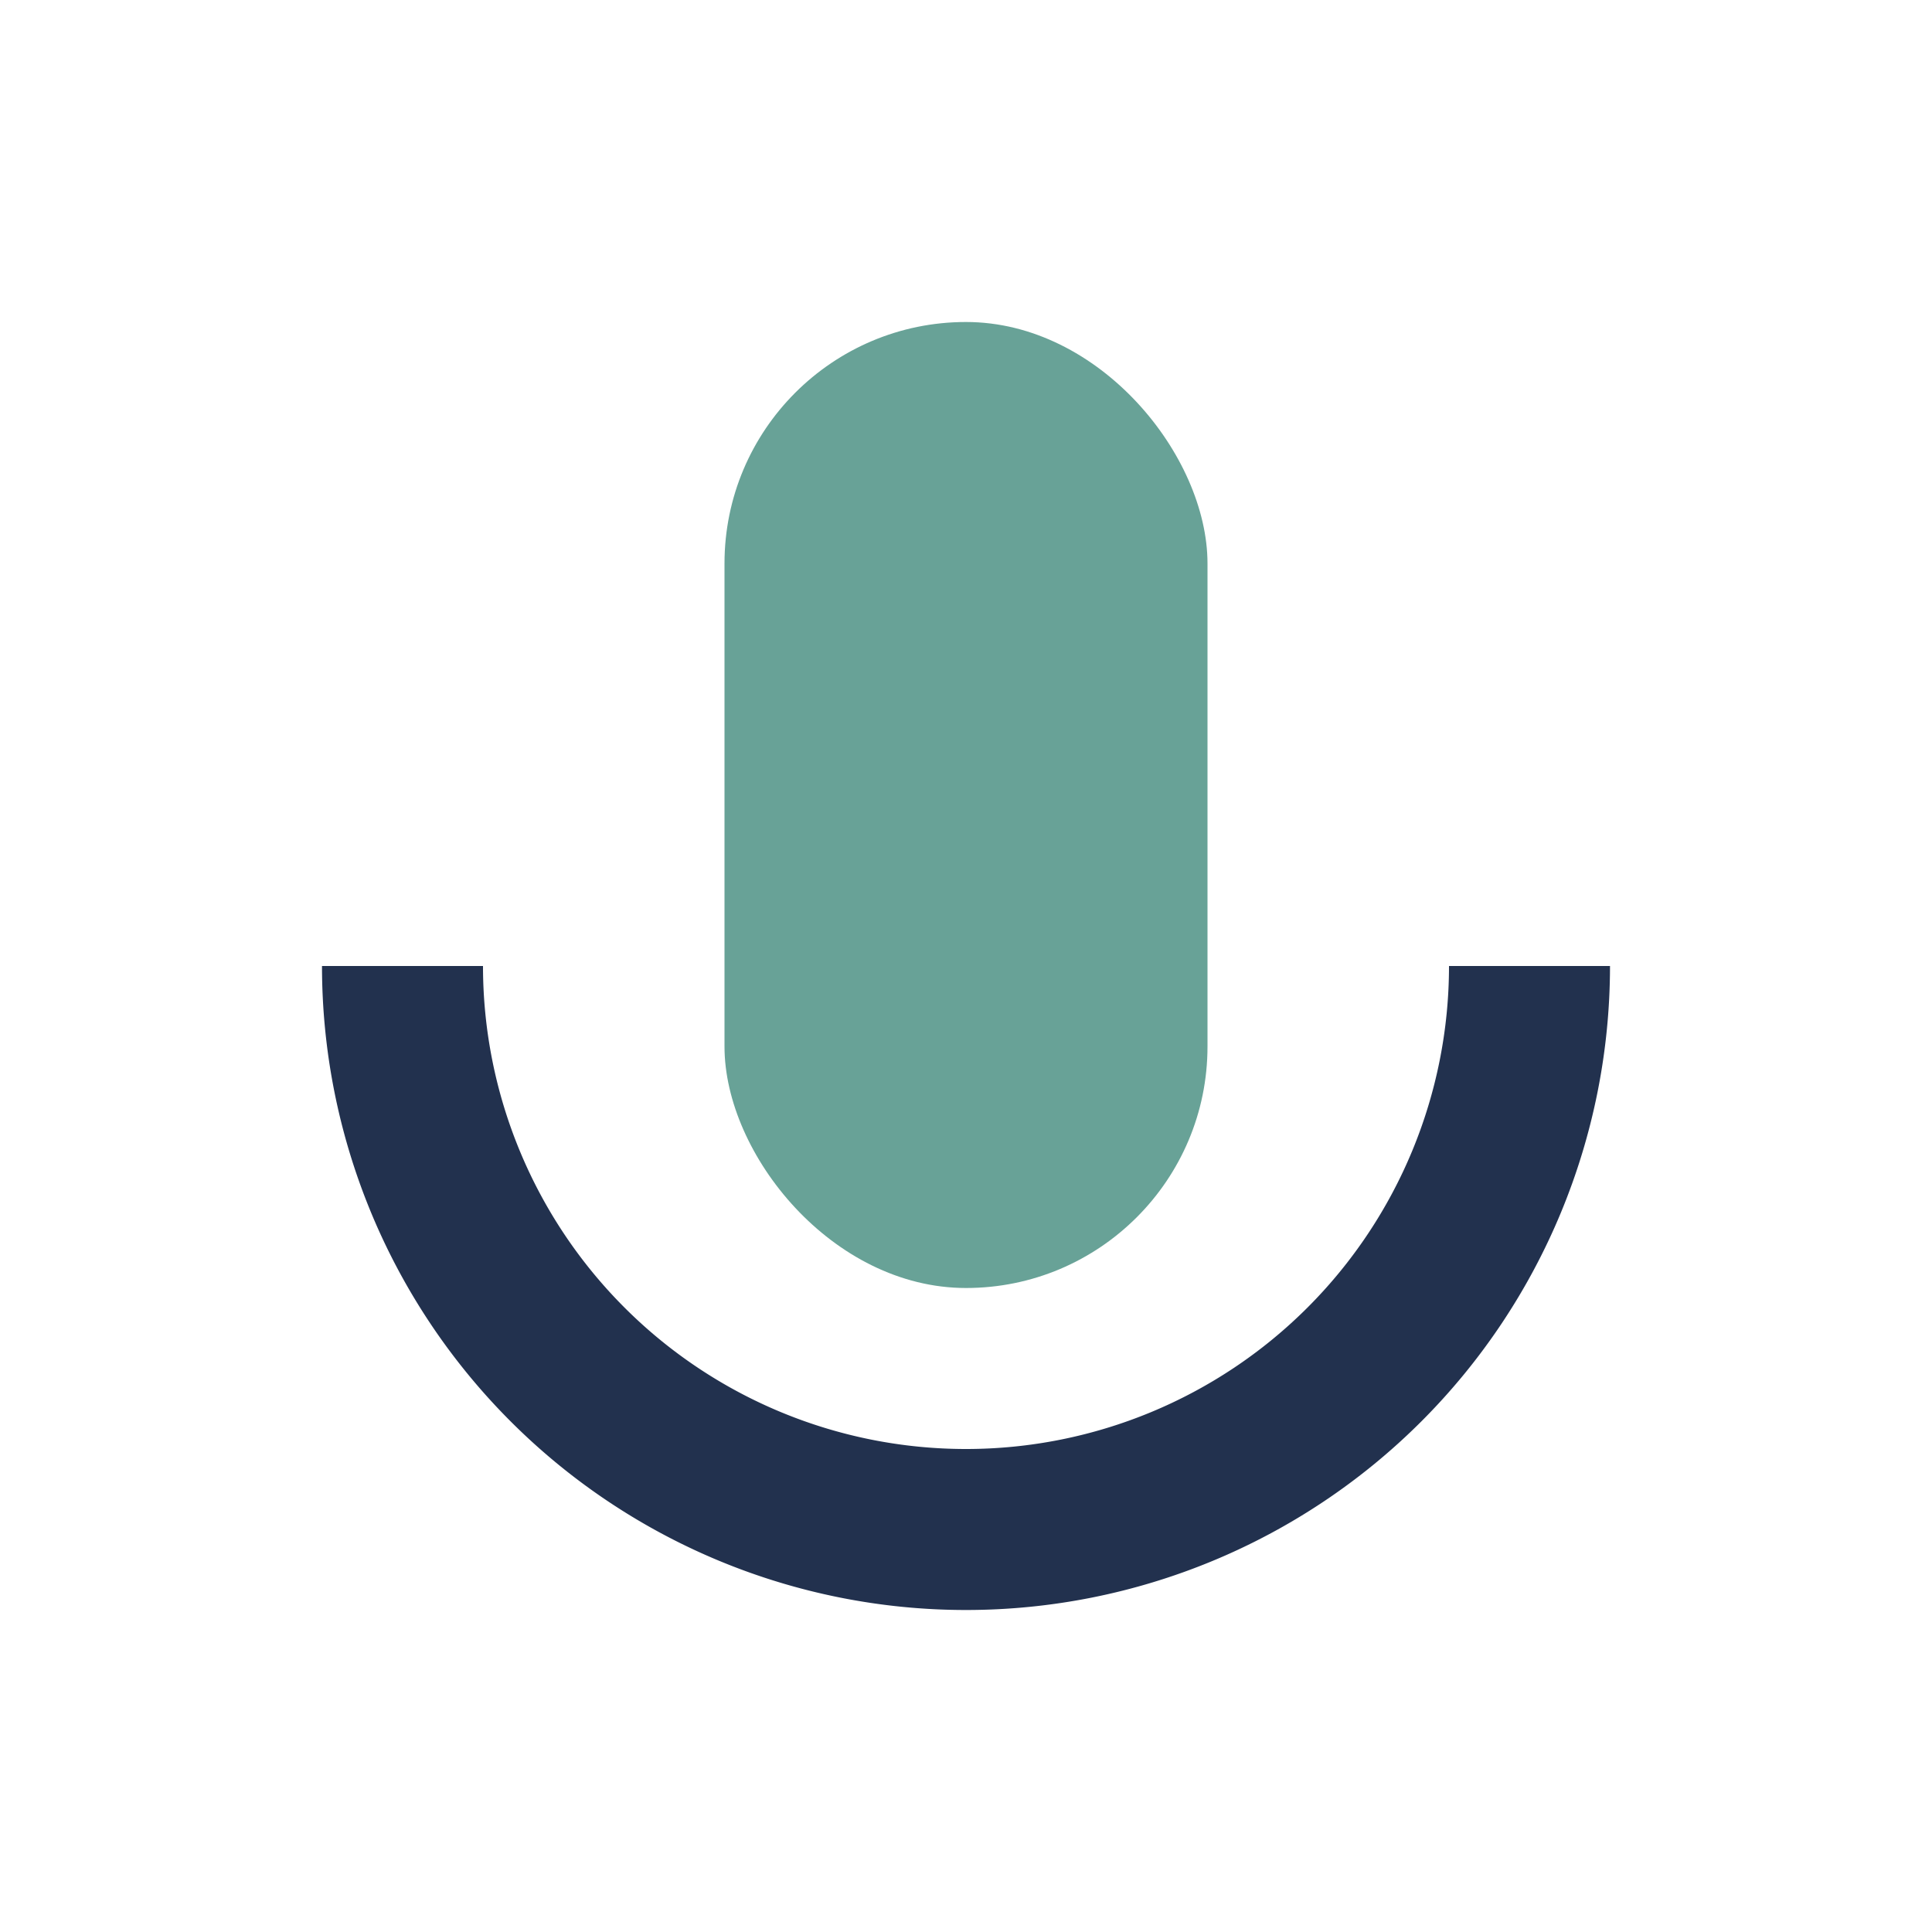
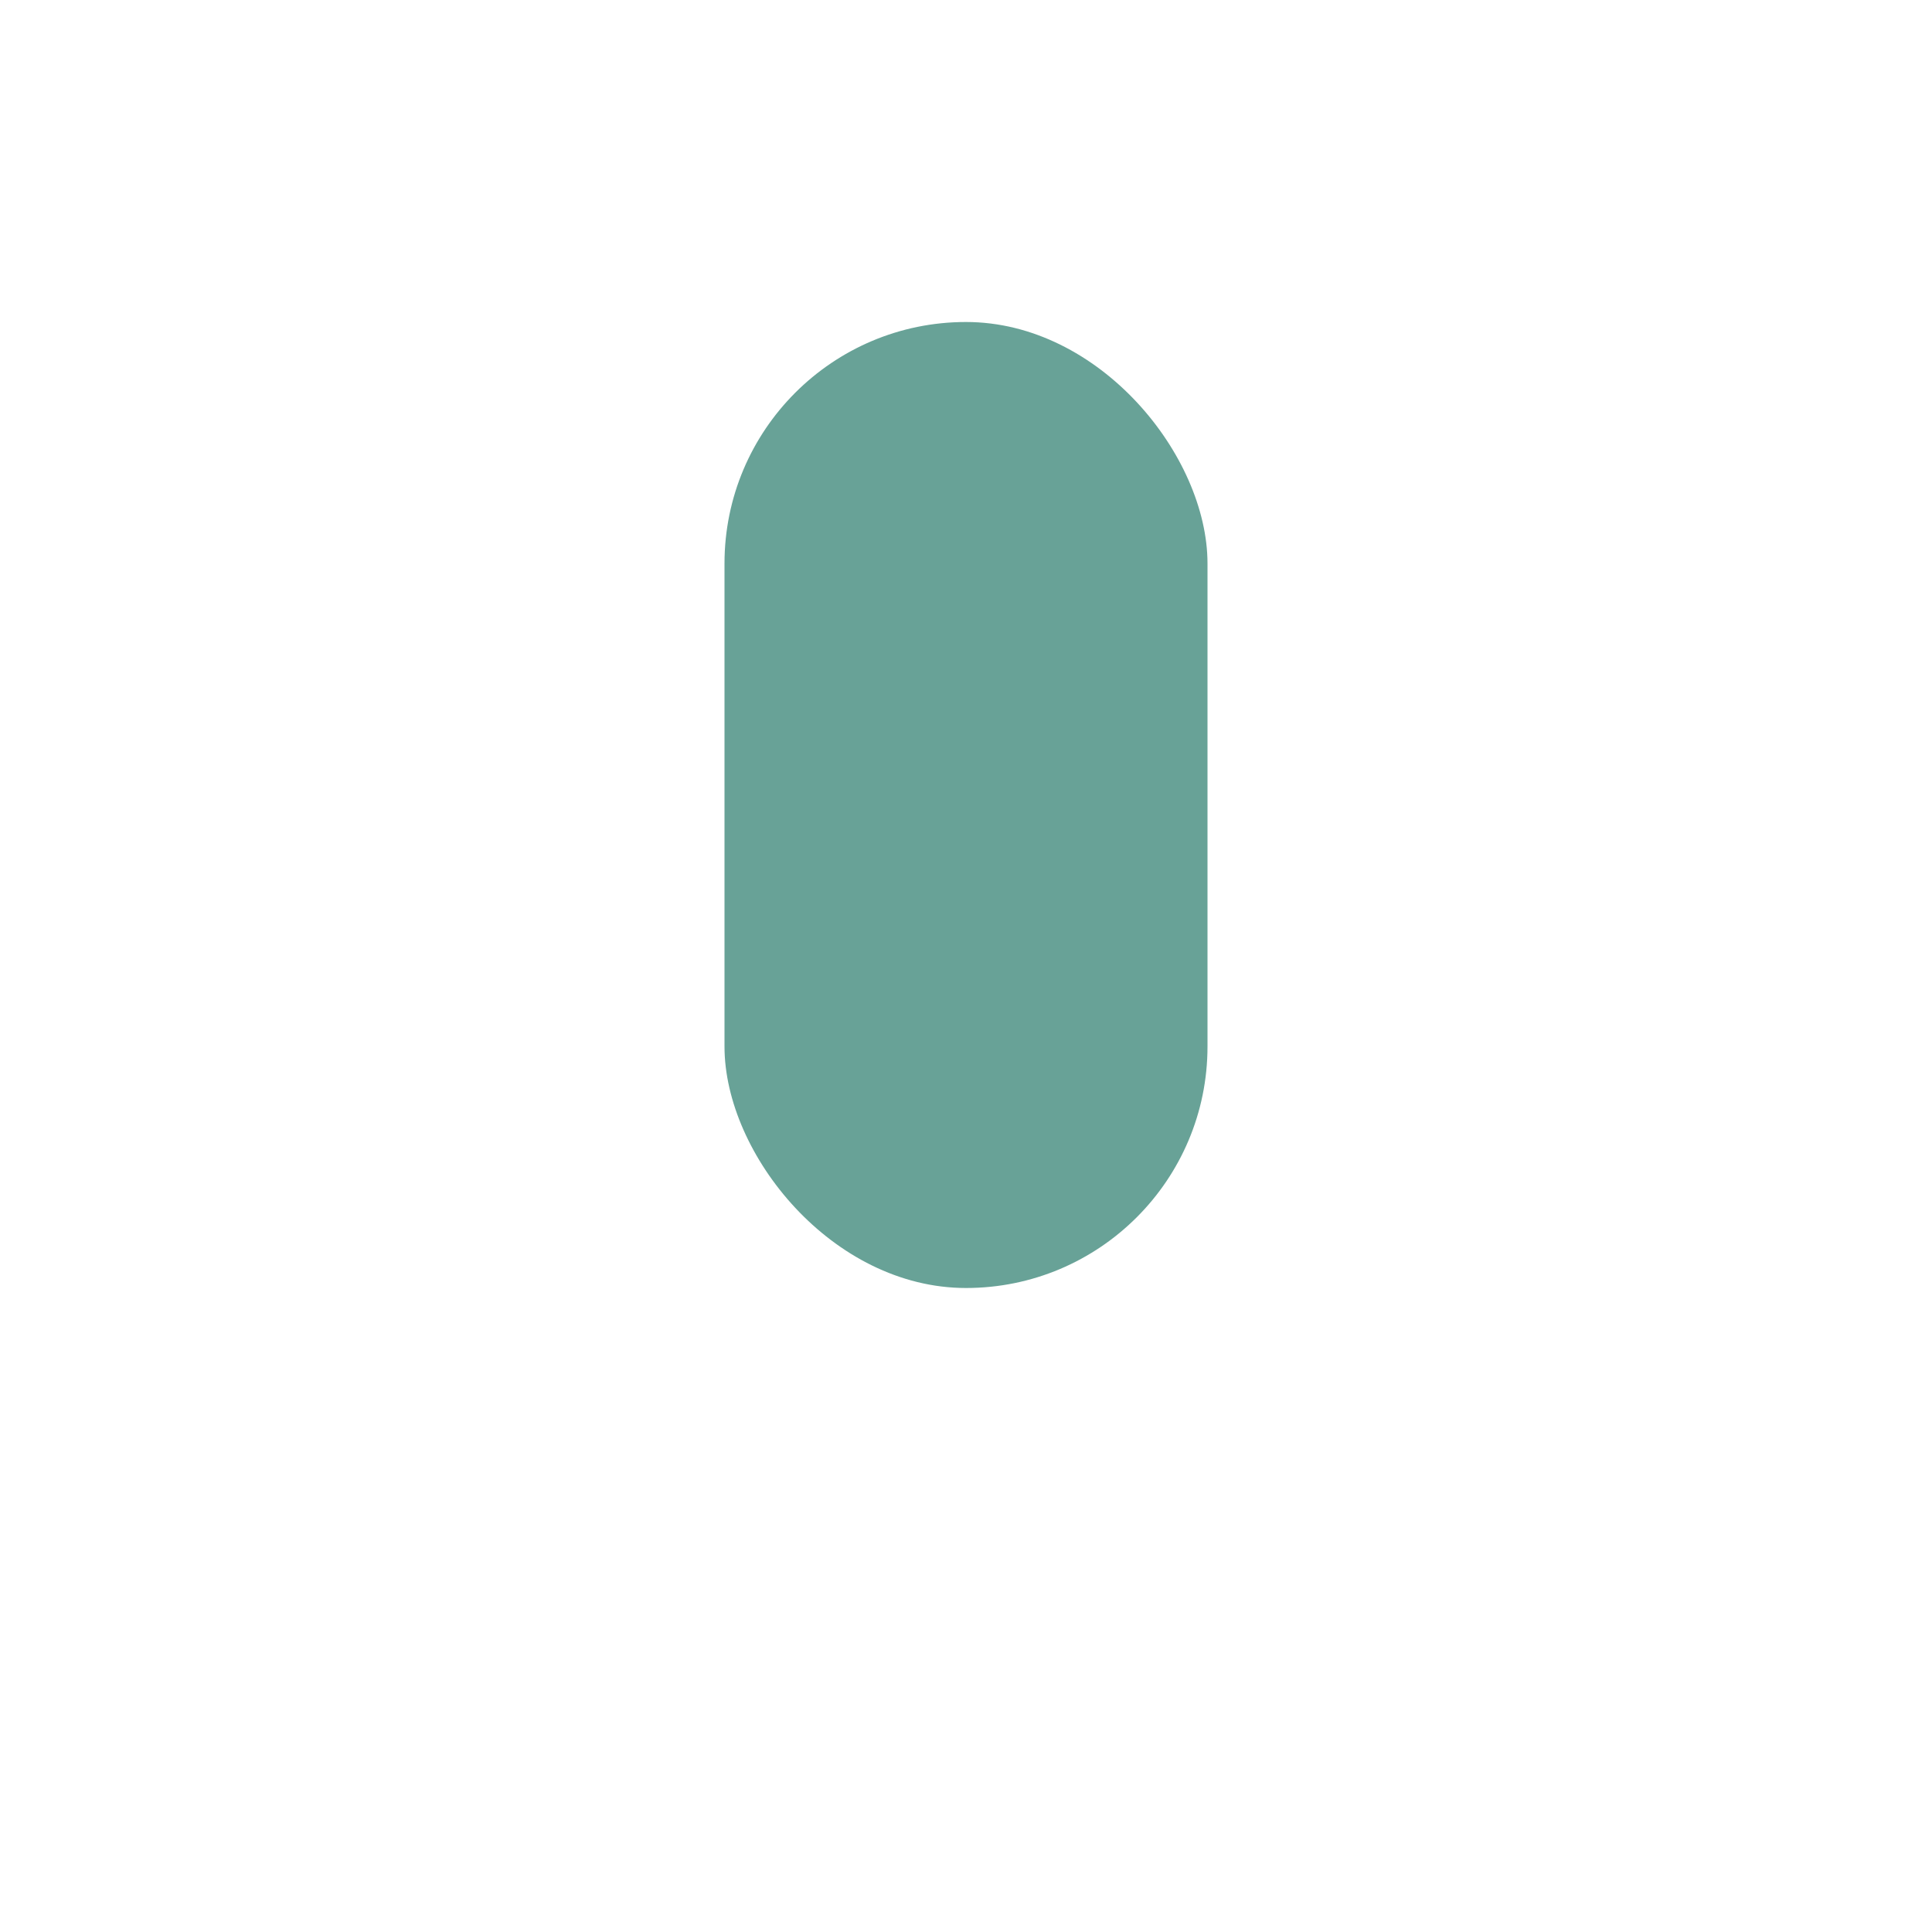
<svg xmlns="http://www.w3.org/2000/svg" width="24" height="24" viewBox="0 0 24 24">
  <rect x="9" y="4" width="6" height="12" rx="3" fill="#68A297" />
-   <path d="M19 12a7 7 0 0 1-14 0" fill="none" stroke="#22314E" stroke-width="2" />
</svg>